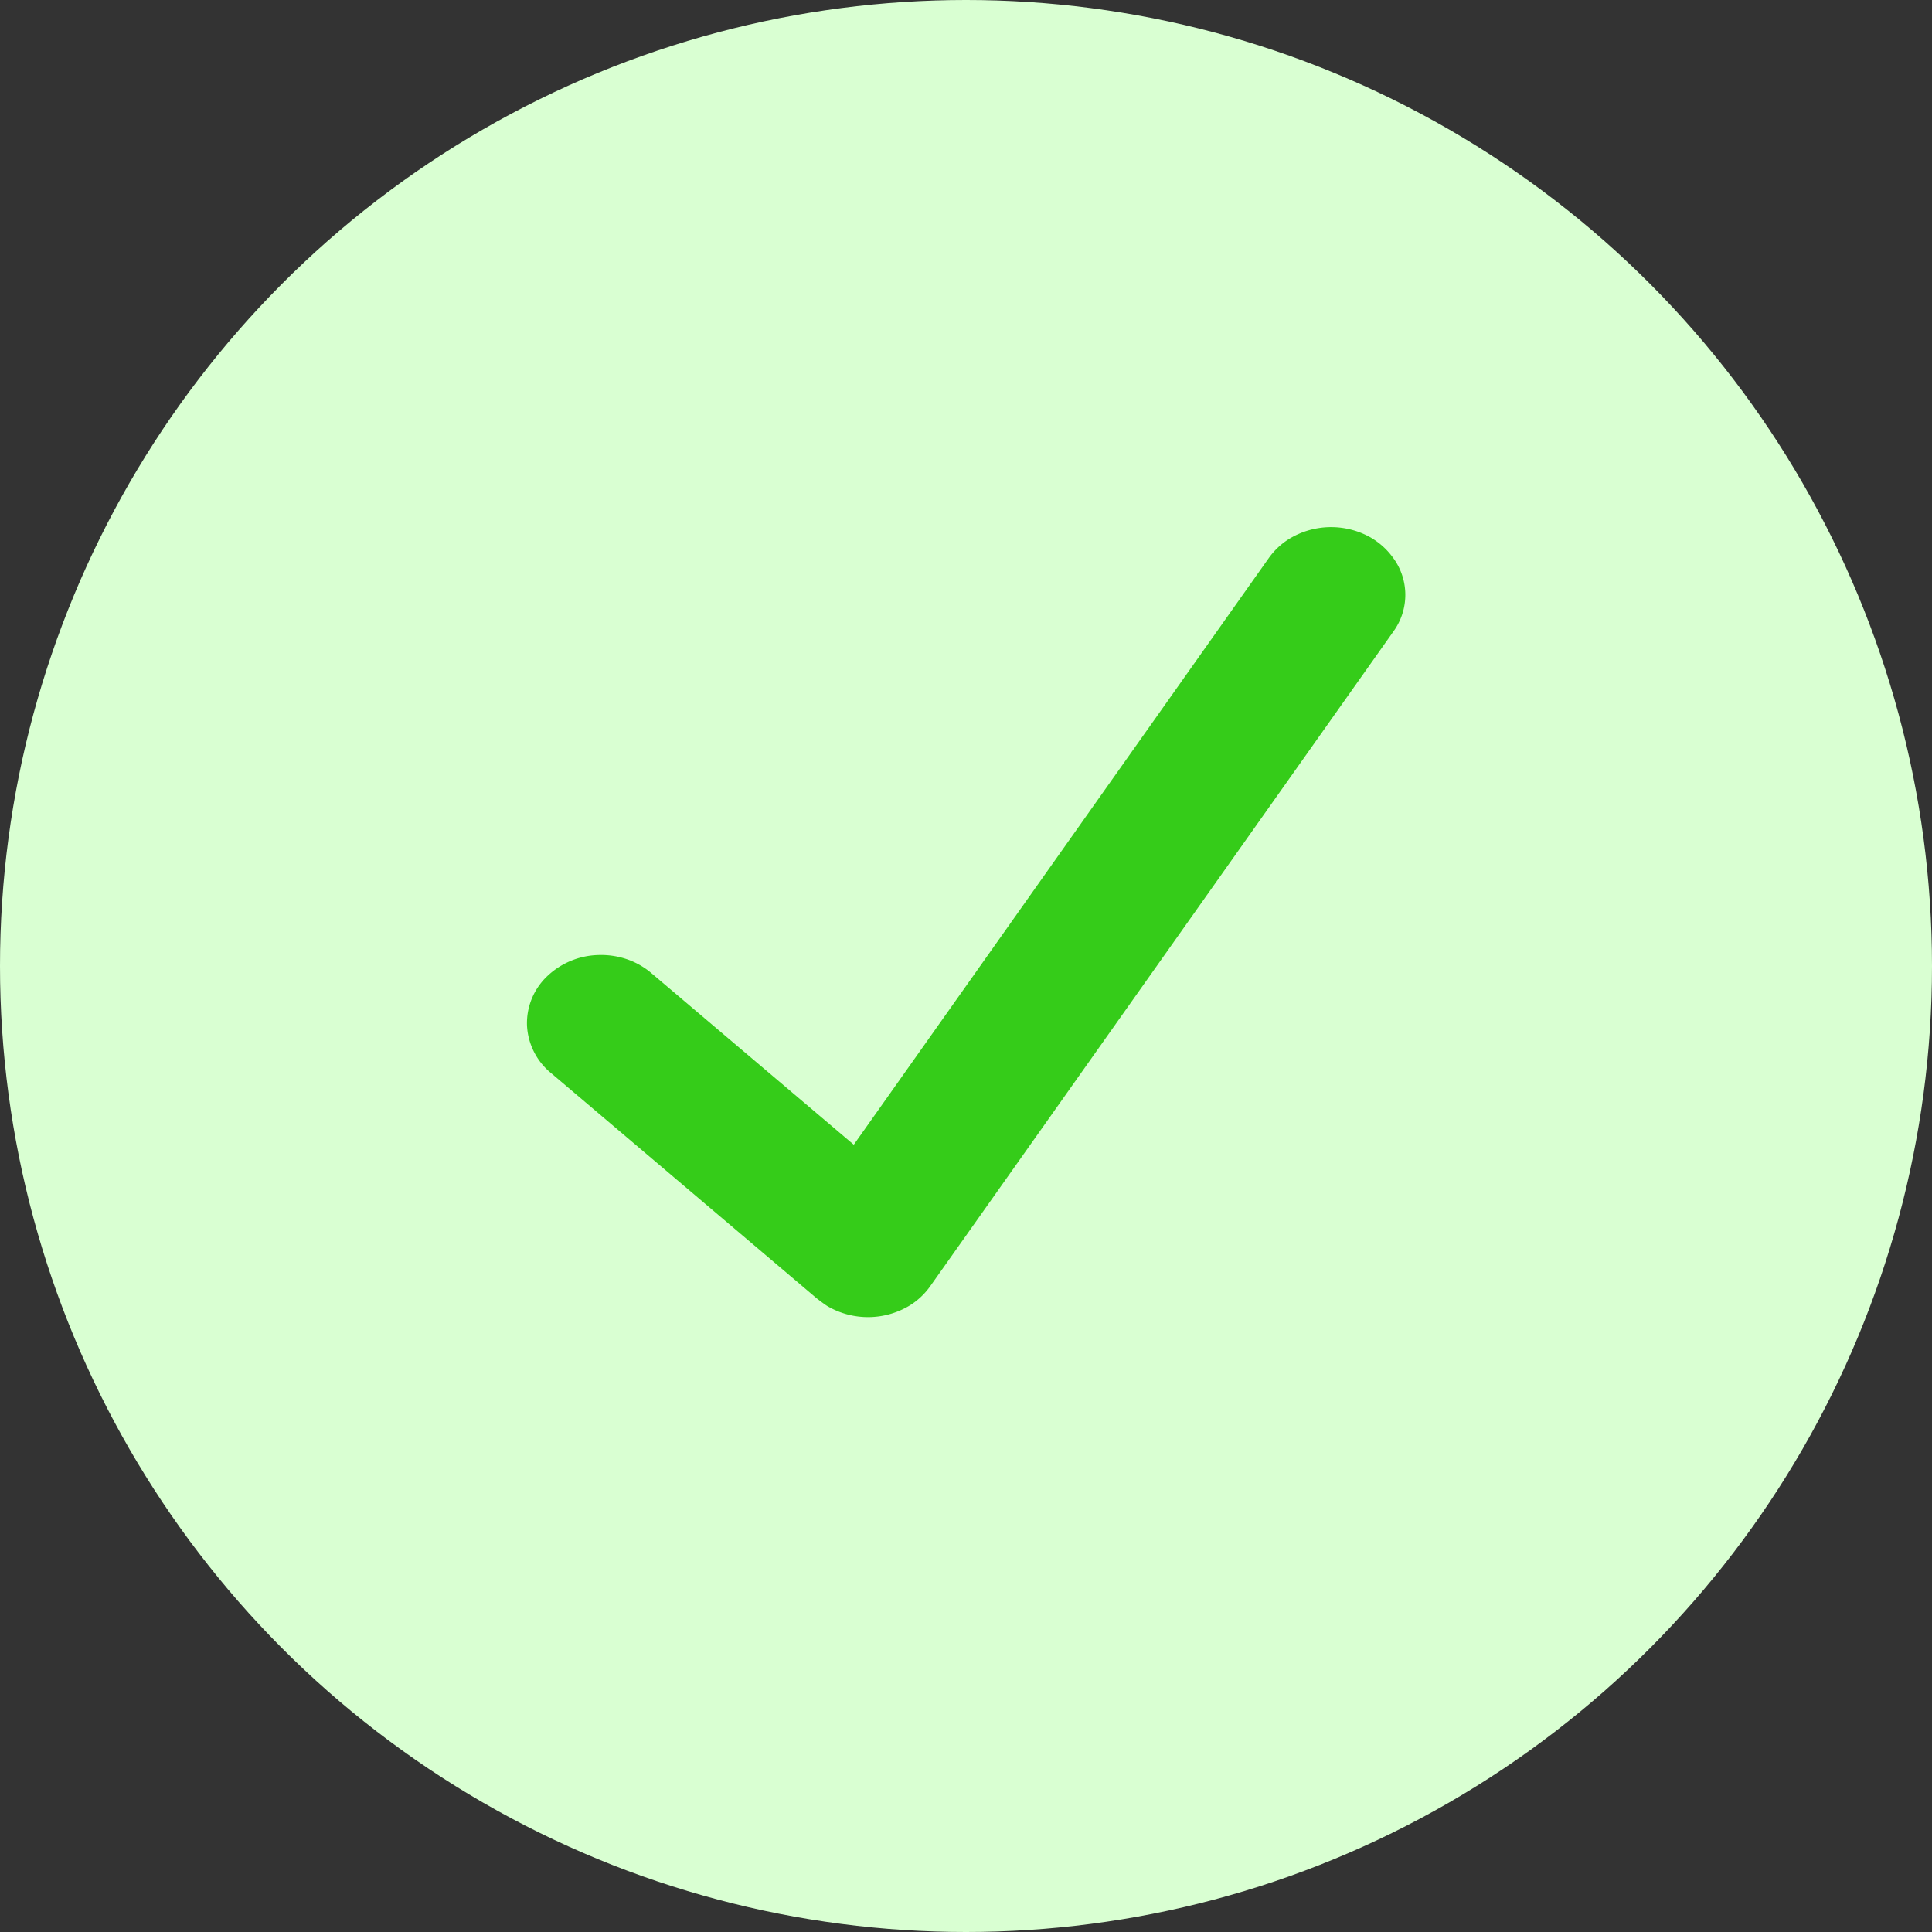
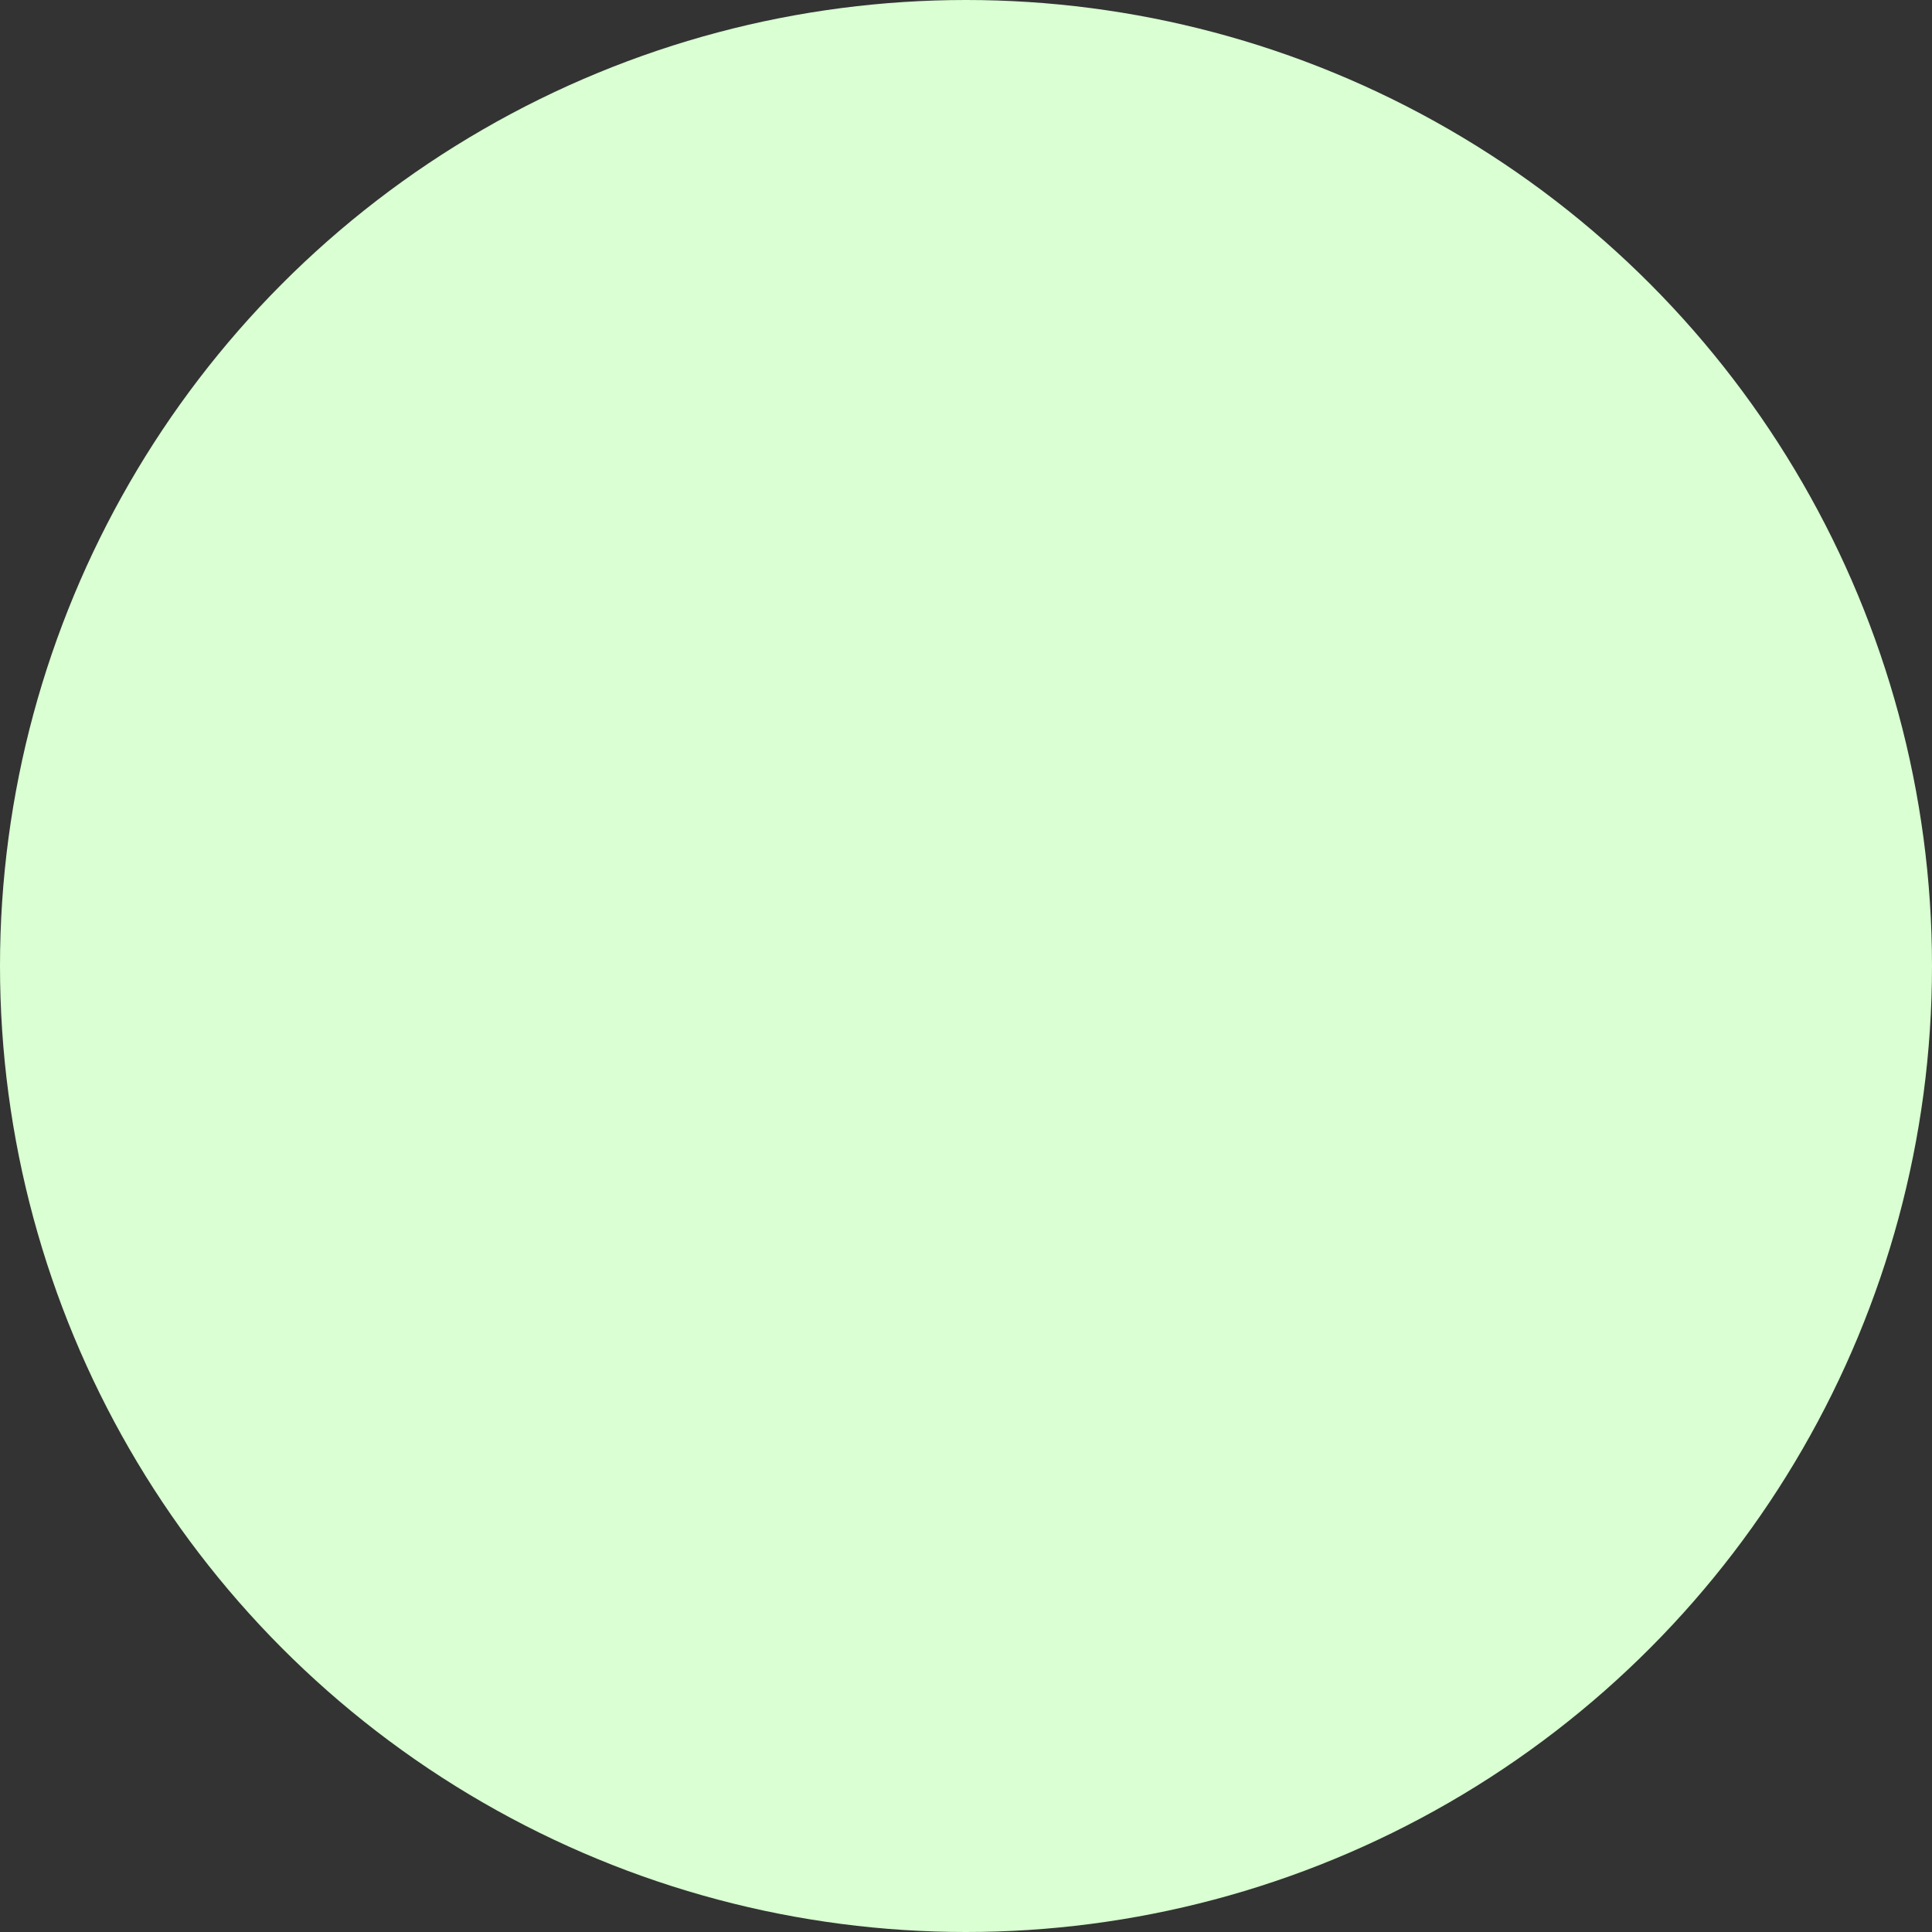
<svg xmlns="http://www.w3.org/2000/svg" width="22" height="22" fill="none">
  <rect width="100%" height="100%" fill="#333333" stroke="none" />
  <circle cx="11" cy="11" r="11" fill="#D9FFD2" />
-   <path d="M15.616 6.125a.918.918 0 0 0-.937.012.81.81 0 0 0-.23.216l-4.727 6.682-2.306-1.955a.86.86 0 0 0-.28-.158.912.912 0 0 0-.325-.047.877.877 0 0 0-.587.248.737.737 0 0 0-.223.555.748.748 0 0 0 .27.538l3.027 2.567s.087.068.127.092a.917.917 0 0 0 .937-.011.807.807 0 0 0 .23-.217l5.272-7.452a.71.71 0 0 0-.013-.86.815.815 0 0 0-.236-.21Z" fill="#35CC19" />
</svg>